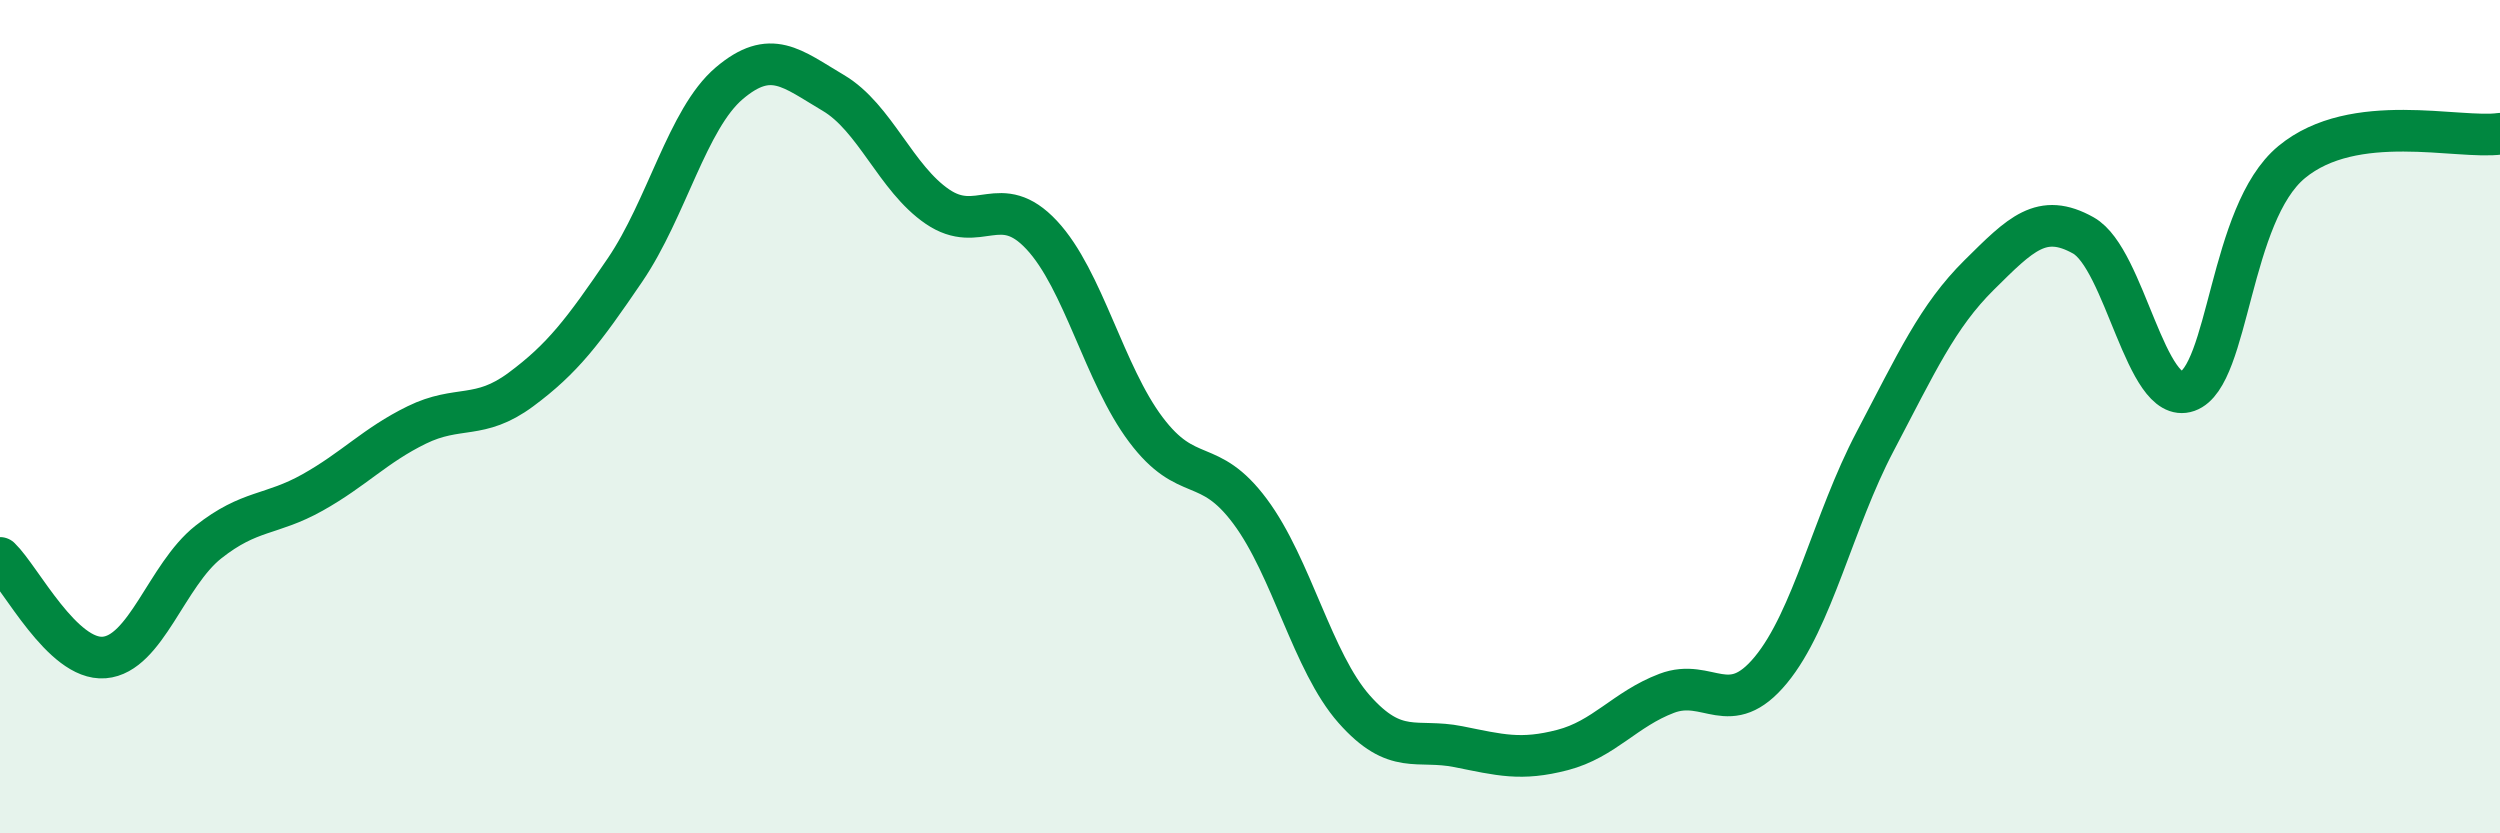
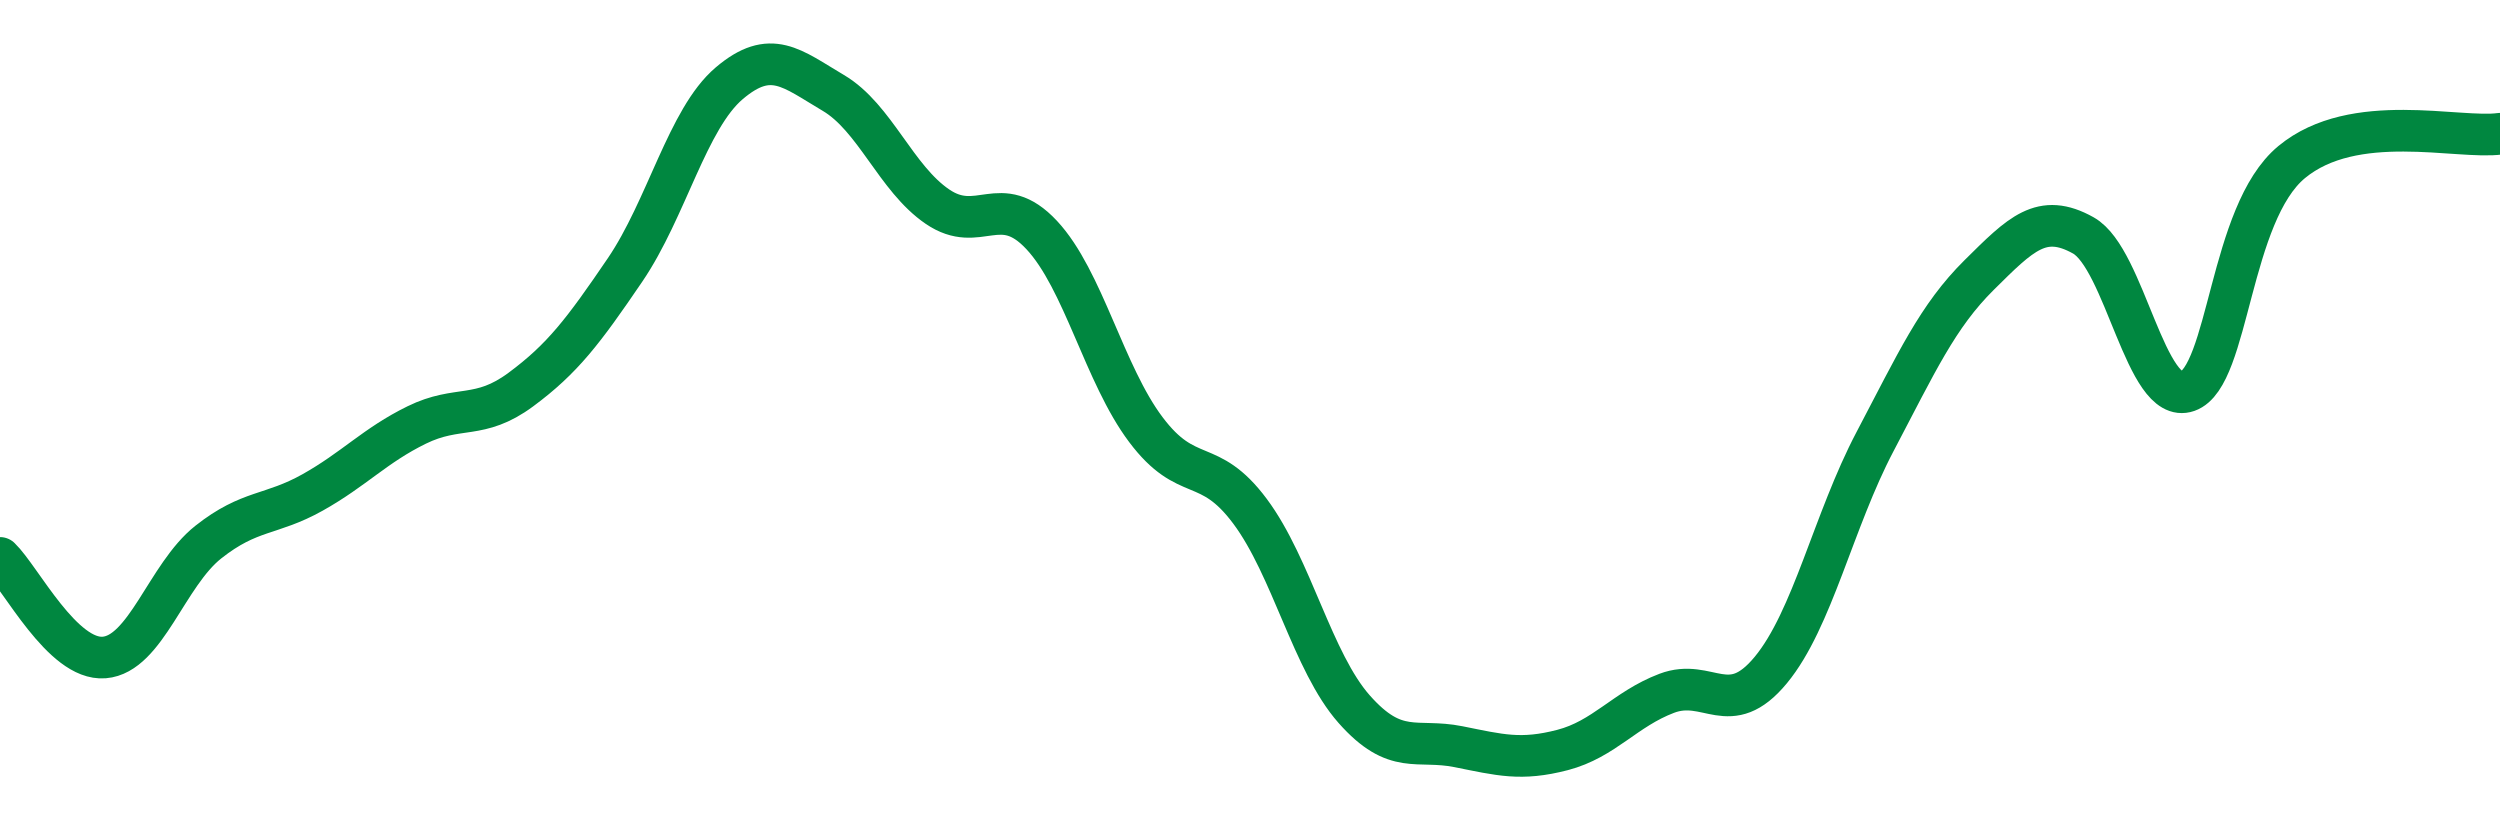
<svg xmlns="http://www.w3.org/2000/svg" width="60" height="20" viewBox="0 0 60 20">
-   <path d="M 0,13.39 C 0.5,13.87 1.5,15.86 2.5,15.78 C 3.5,15.7 4,13.8 5,13.01 C 6,12.22 6.5,12.38 7.5,11.82 C 8.5,11.26 9,10.69 10,10.2 C 11,9.71 11.5,10.09 12.5,9.35 C 13.5,8.61 14,7.95 15,6.48 C 16,5.01 16.5,2.85 17.5,2 C 18.5,1.15 19,1.64 20,2.23 C 21,2.82 21.5,4.28 22.5,4.96 C 23.5,5.64 24,4.57 25,5.64 C 26,6.71 26.5,8.98 27.5,10.31 C 28.5,11.64 29,10.93 30,12.27 C 31,13.61 31.5,15.89 32.5,17.02 C 33.5,18.15 34,17.72 35,17.92 C 36,18.12 36.5,18.26 37.5,18 C 38.5,17.74 39,17.02 40,16.64 C 41,16.26 41.5,17.29 42.5,16.08 C 43.5,14.87 44,12.5 45,10.6 C 46,8.7 46.5,7.59 47.5,6.6 C 48.5,5.61 49,5.09 50,5.65 C 51,6.21 51.5,9.74 52.5,9.39 C 53.5,9.04 53.5,5.13 55,3.89 C 56.5,2.65 59,3.35 60,3.21L60 20L0 20Z" fill="#008740" opacity="0.1" stroke-linecap="round" stroke-linejoin="round" />
  <path d="M 0,13.39 C 0.5,13.87 1.5,15.86 2.5,15.78 C 3.5,15.7 4,13.8 5,13.01 C 6,12.22 6.5,12.38 7.5,11.82 C 8.5,11.26 9,10.69 10,10.2 C 11,9.71 11.5,10.09 12.5,9.35 C 13.5,8.61 14,7.95 15,6.48 C 16,5.01 16.5,2.85 17.5,2 C 18.5,1.15 19,1.64 20,2.23 C 21,2.82 21.5,4.28 22.5,4.96 C 23.5,5.64 24,4.57 25,5.64 C 26,6.71 26.5,8.98 27.5,10.31 C 28.5,11.64 29,10.93 30,12.27 C 31,13.61 31.5,15.89 32.5,17.02 C 33.5,18.15 34,17.72 35,17.92 C 36,18.12 36.5,18.26 37.5,18 C 38.5,17.74 39,17.02 40,16.64 C 41,16.26 41.5,17.29 42.5,16.08 C 43.5,14.87 44,12.5 45,10.6 C 46,8.7 46.5,7.59 47.5,6.6 C 48.5,5.61 49,5.09 50,5.65 C 51,6.21 51.5,9.74 52.5,9.39 C 53.5,9.04 53.5,5.13 55,3.89 C 56.5,2.65 59,3.35 60,3.21" stroke="#008740" stroke-width="1" fill="none" stroke-linecap="round" stroke-linejoin="round" />
</svg>